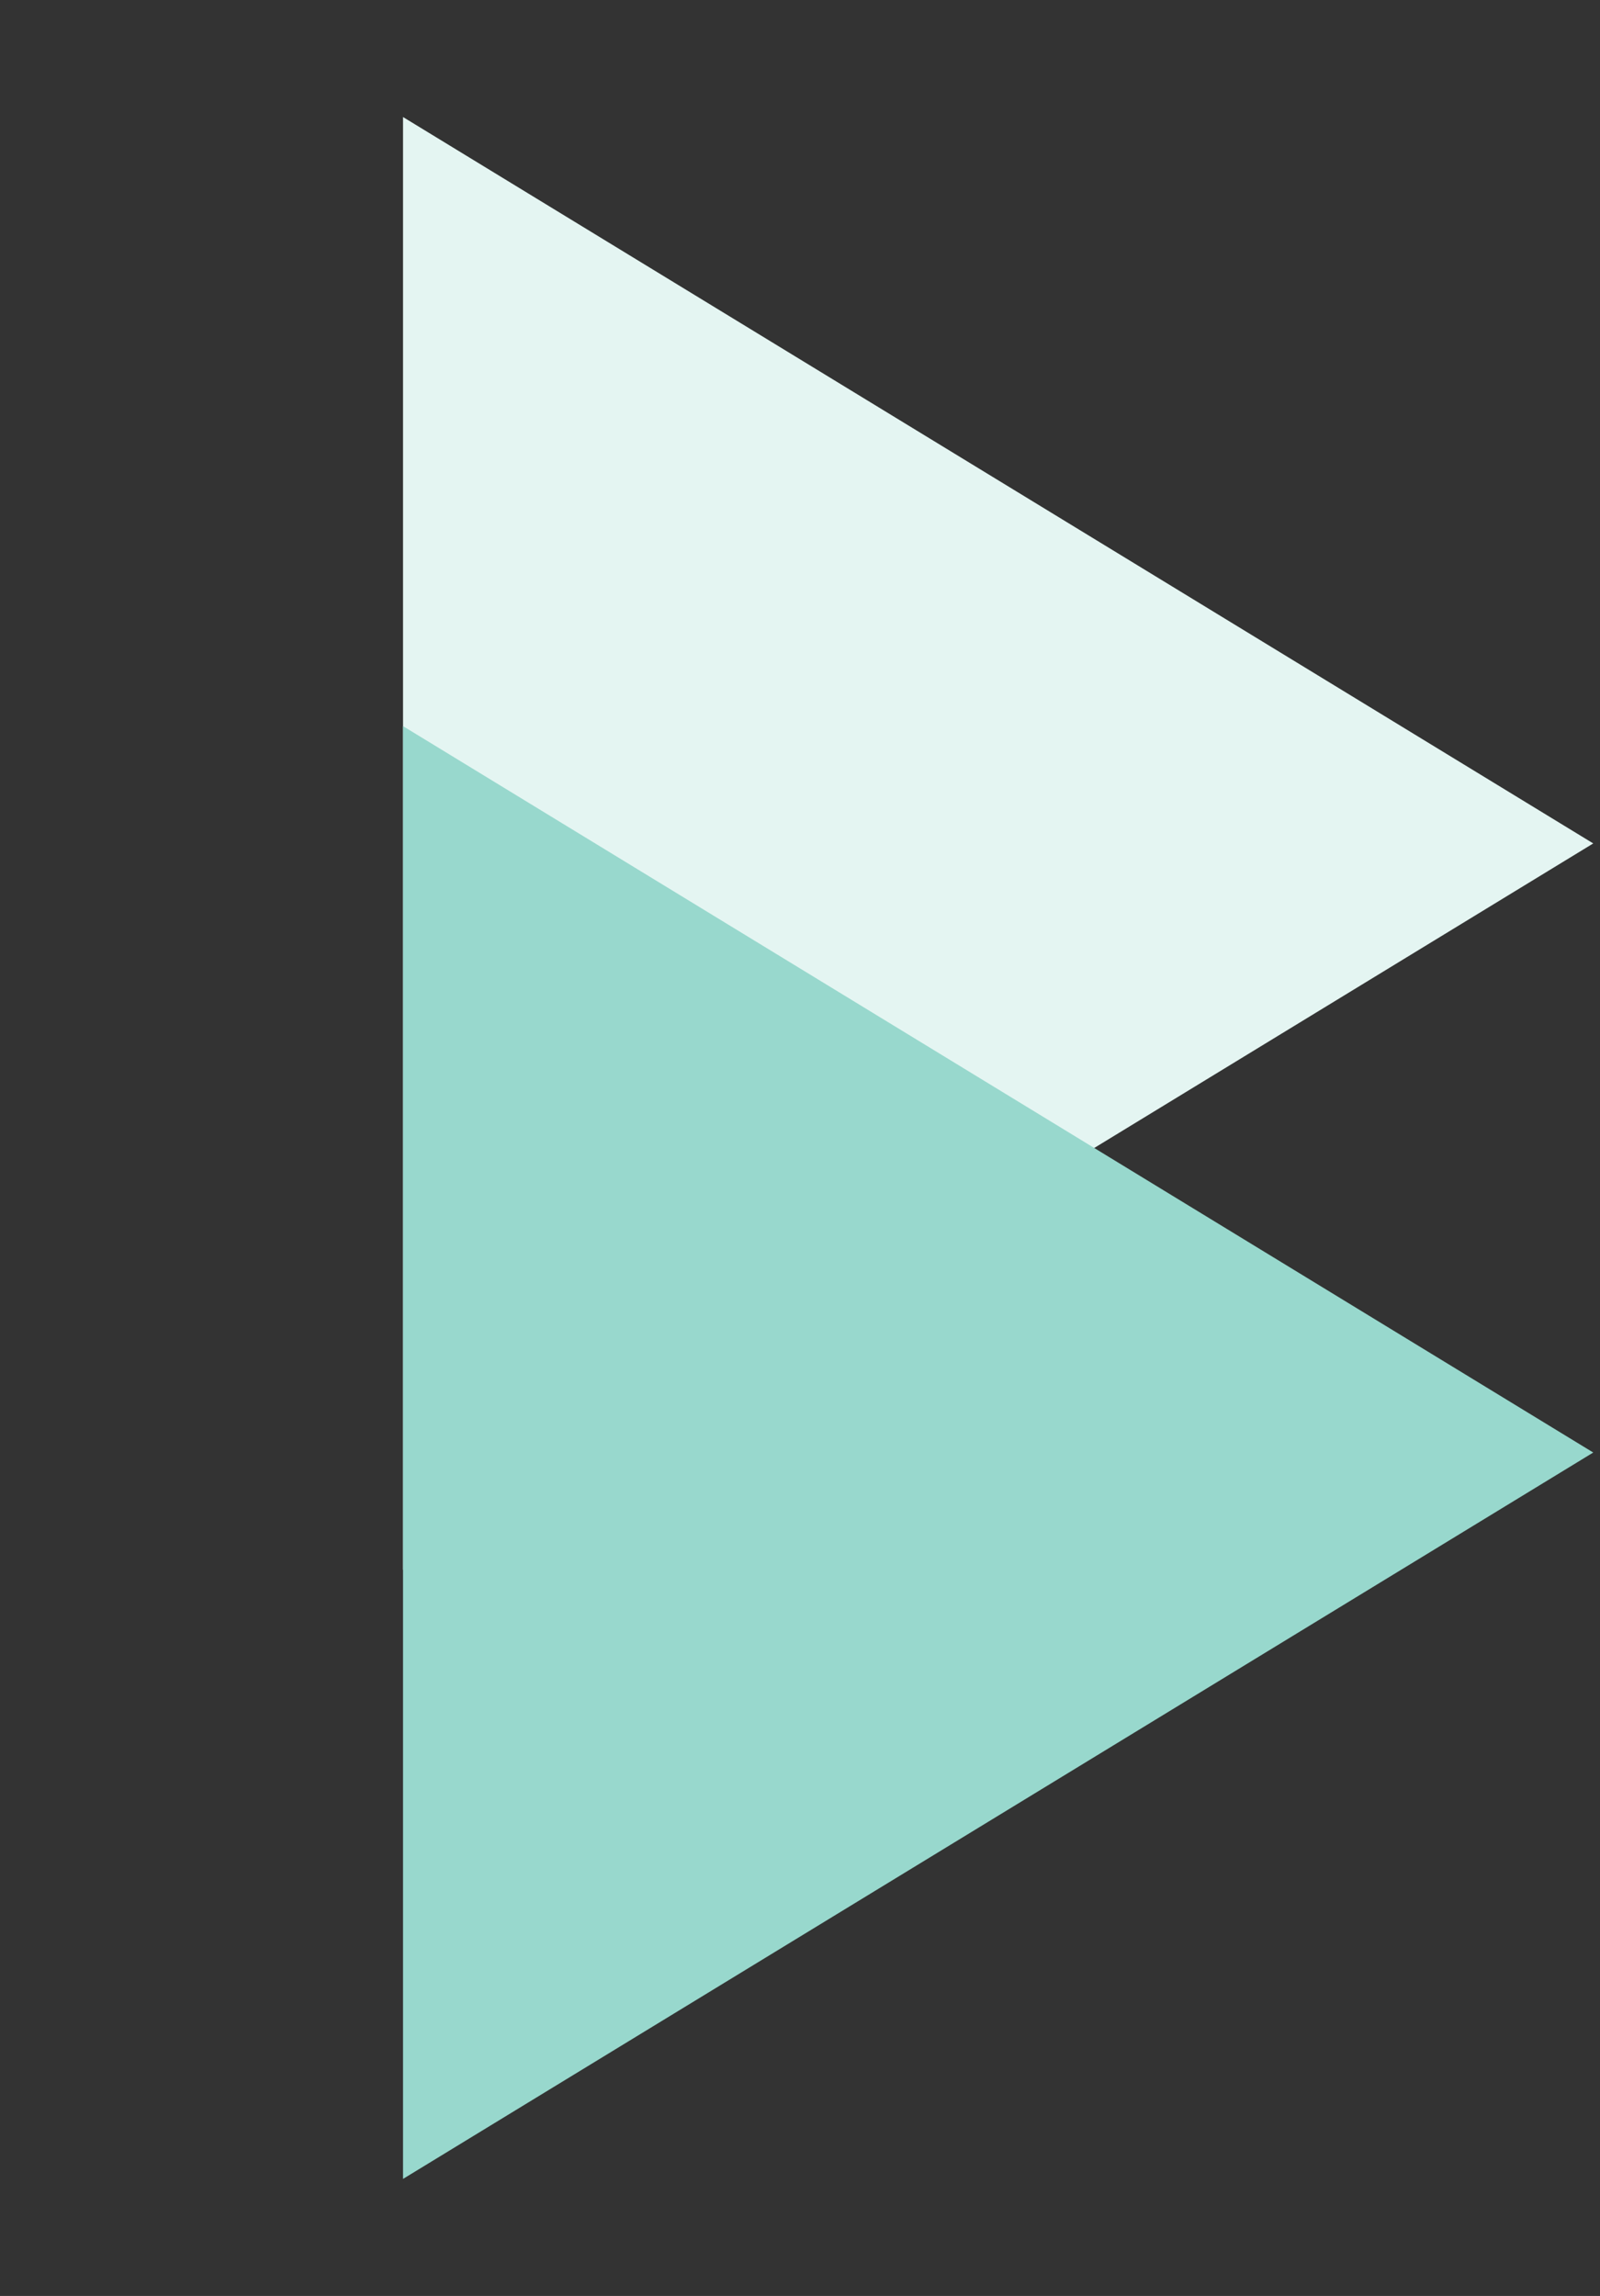
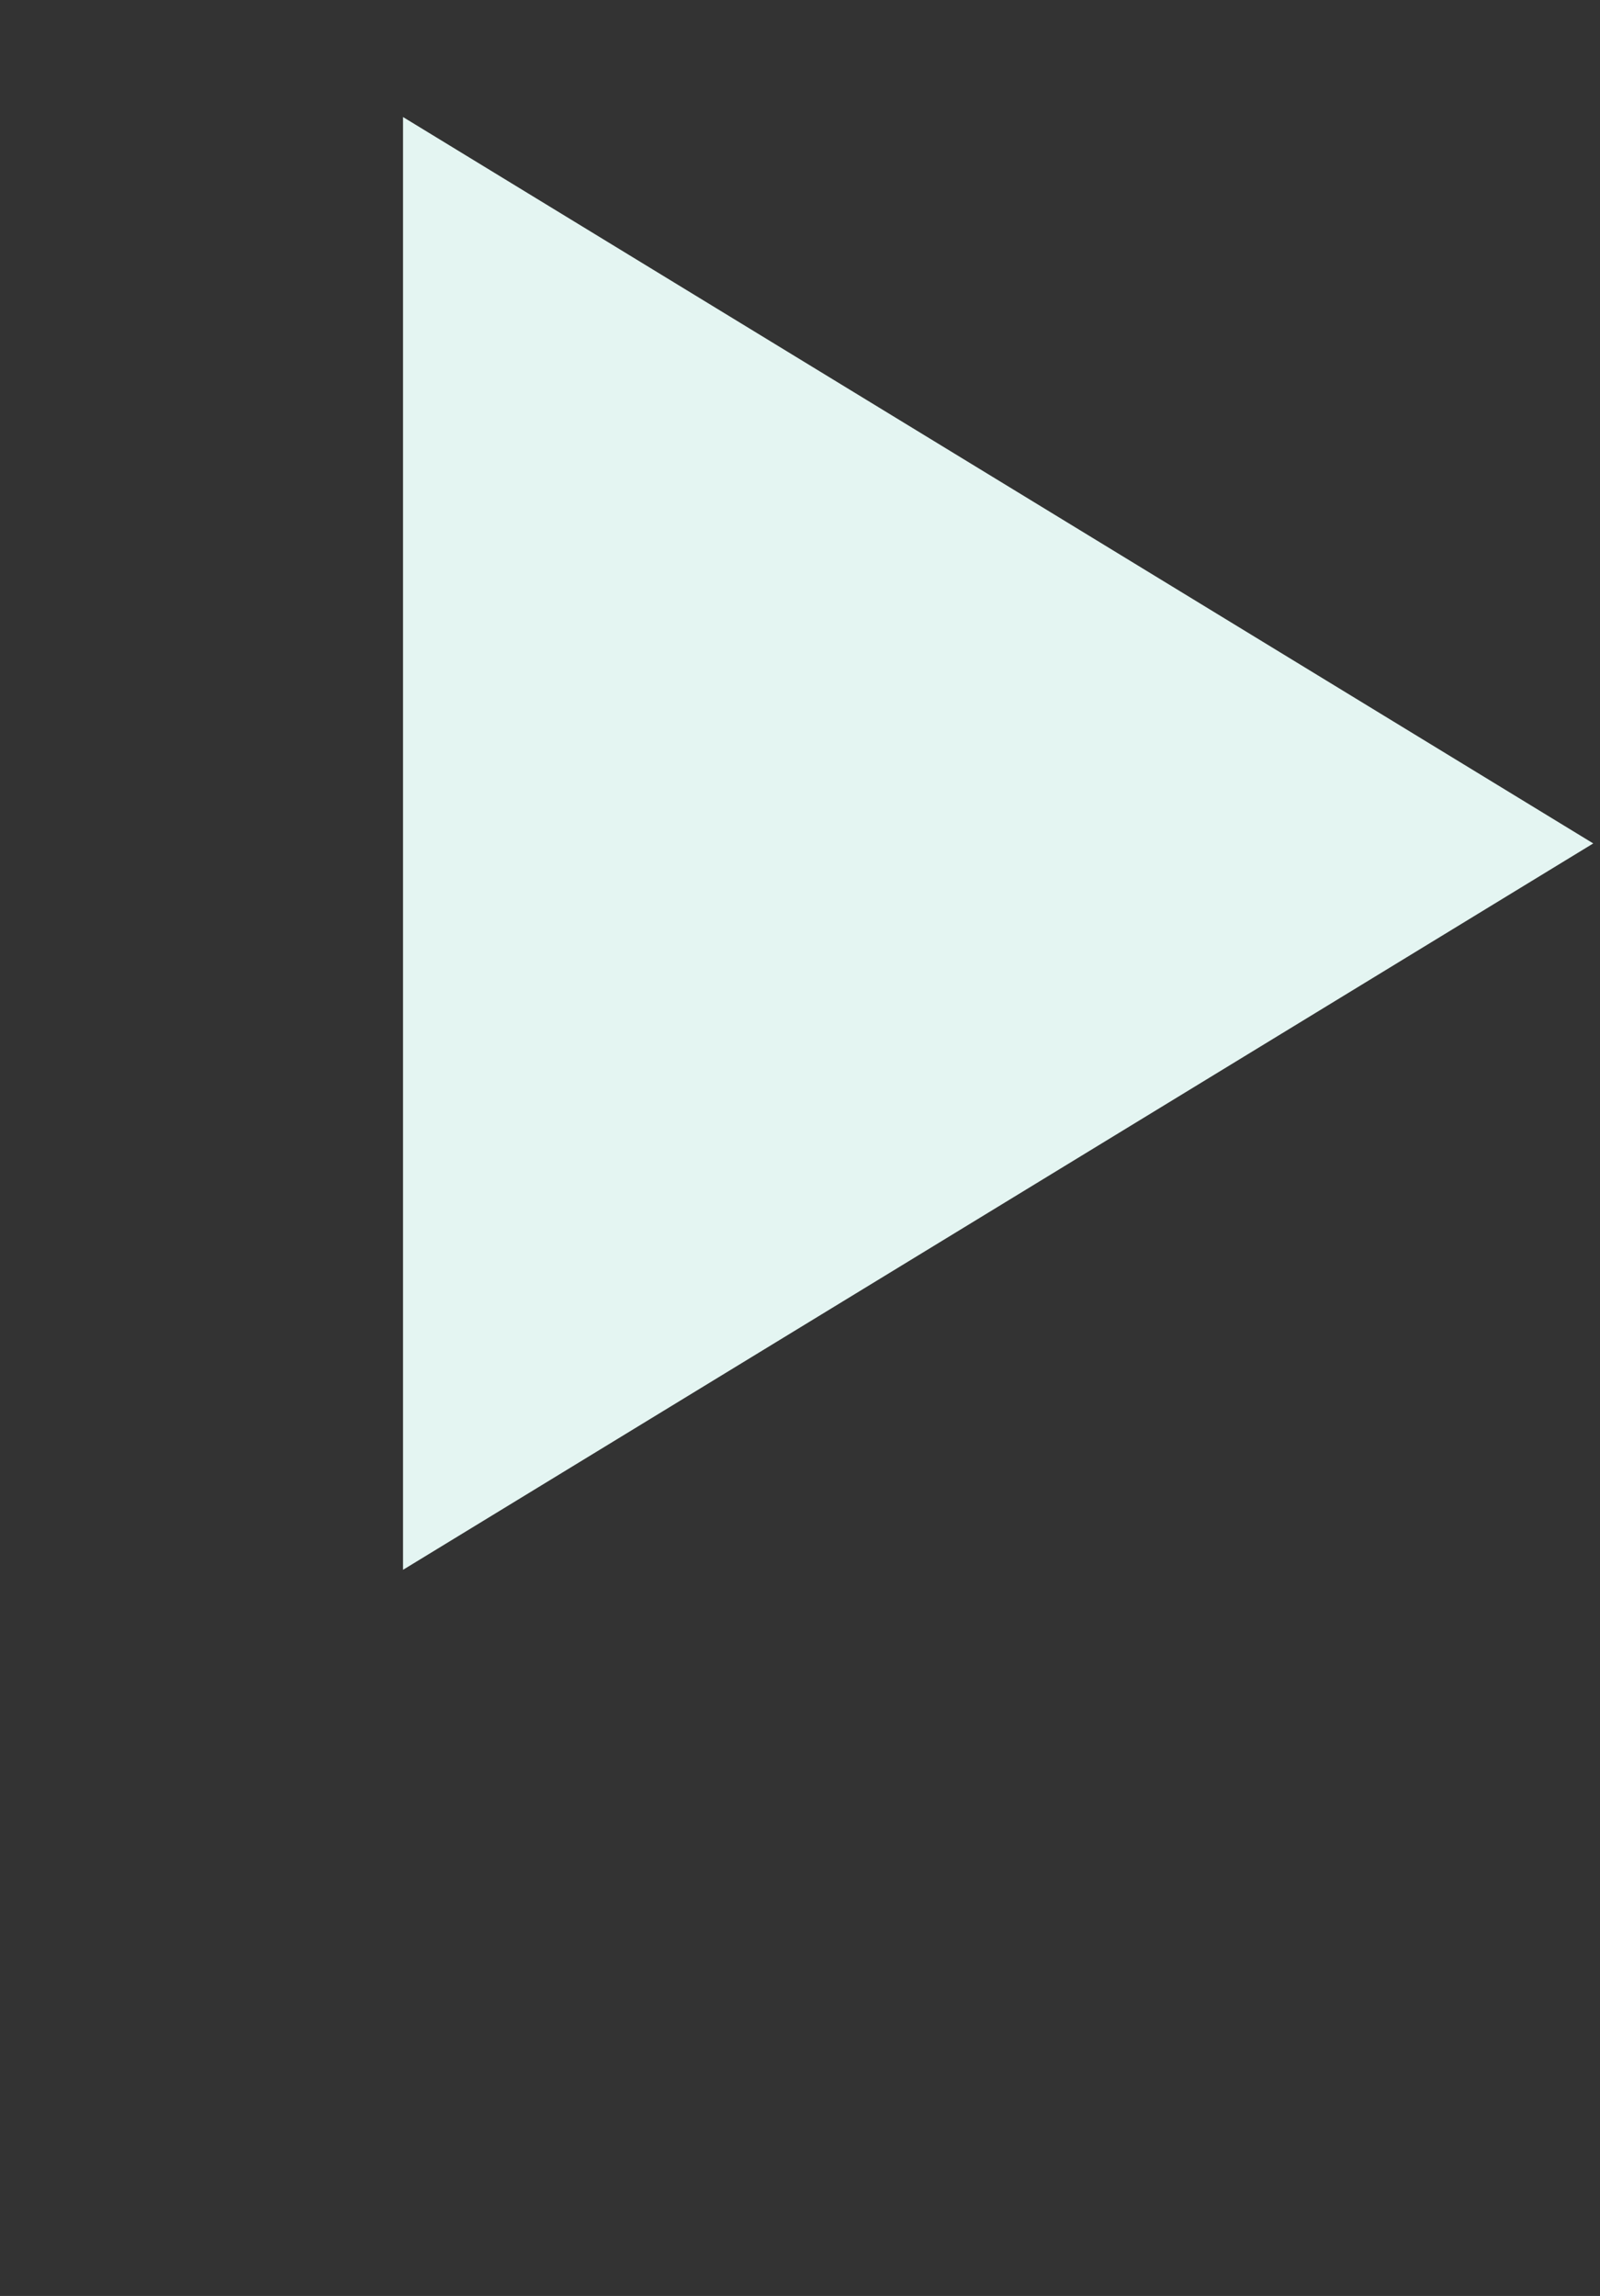
<svg xmlns="http://www.w3.org/2000/svg" width="207" height="297" viewBox="0 0 207 297" fill="none">
  <rect x="0" y="0" width="207" height="297" fill="#333333" stroke="none" />
  <path d="M206.126 109.104L52.141 203.067L52.141 15.14L206.126 109.104Z" fill="#E4F5F2" />
-   <path d="M206.126 187.895L52.141 281.858L52.141 93.931L206.126 187.895Z" fill="#98D8CD" />
</svg>